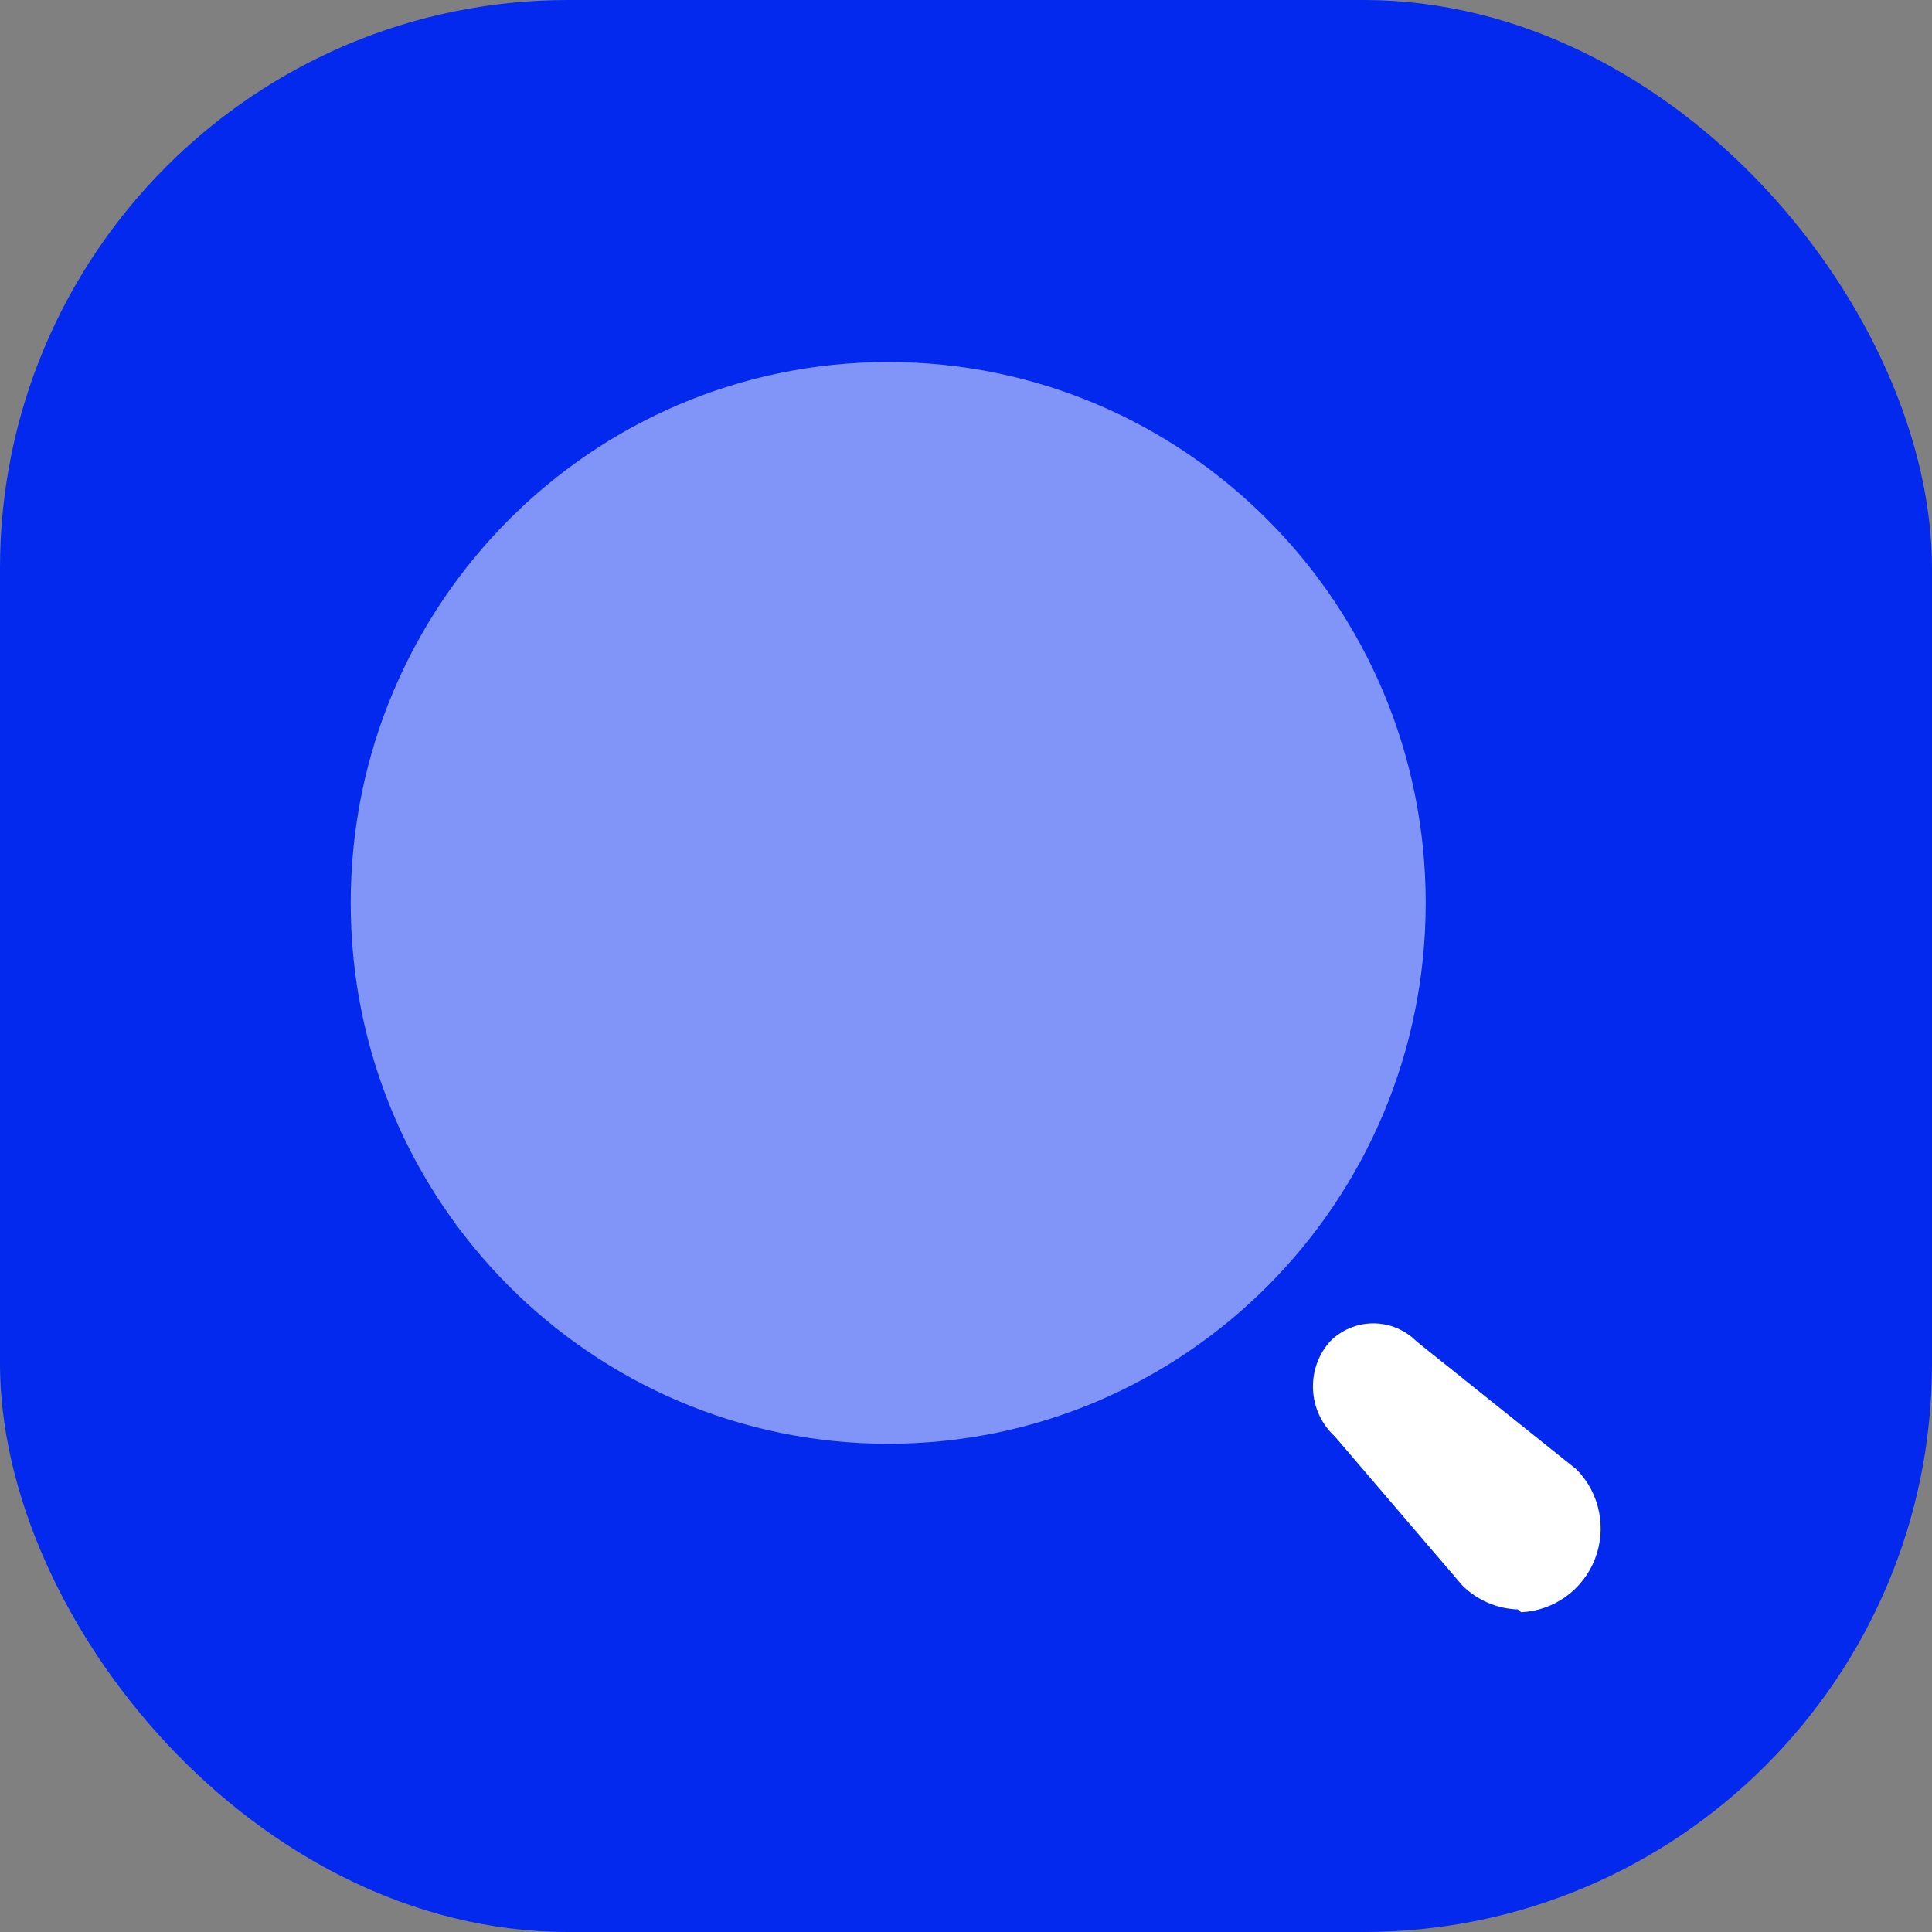
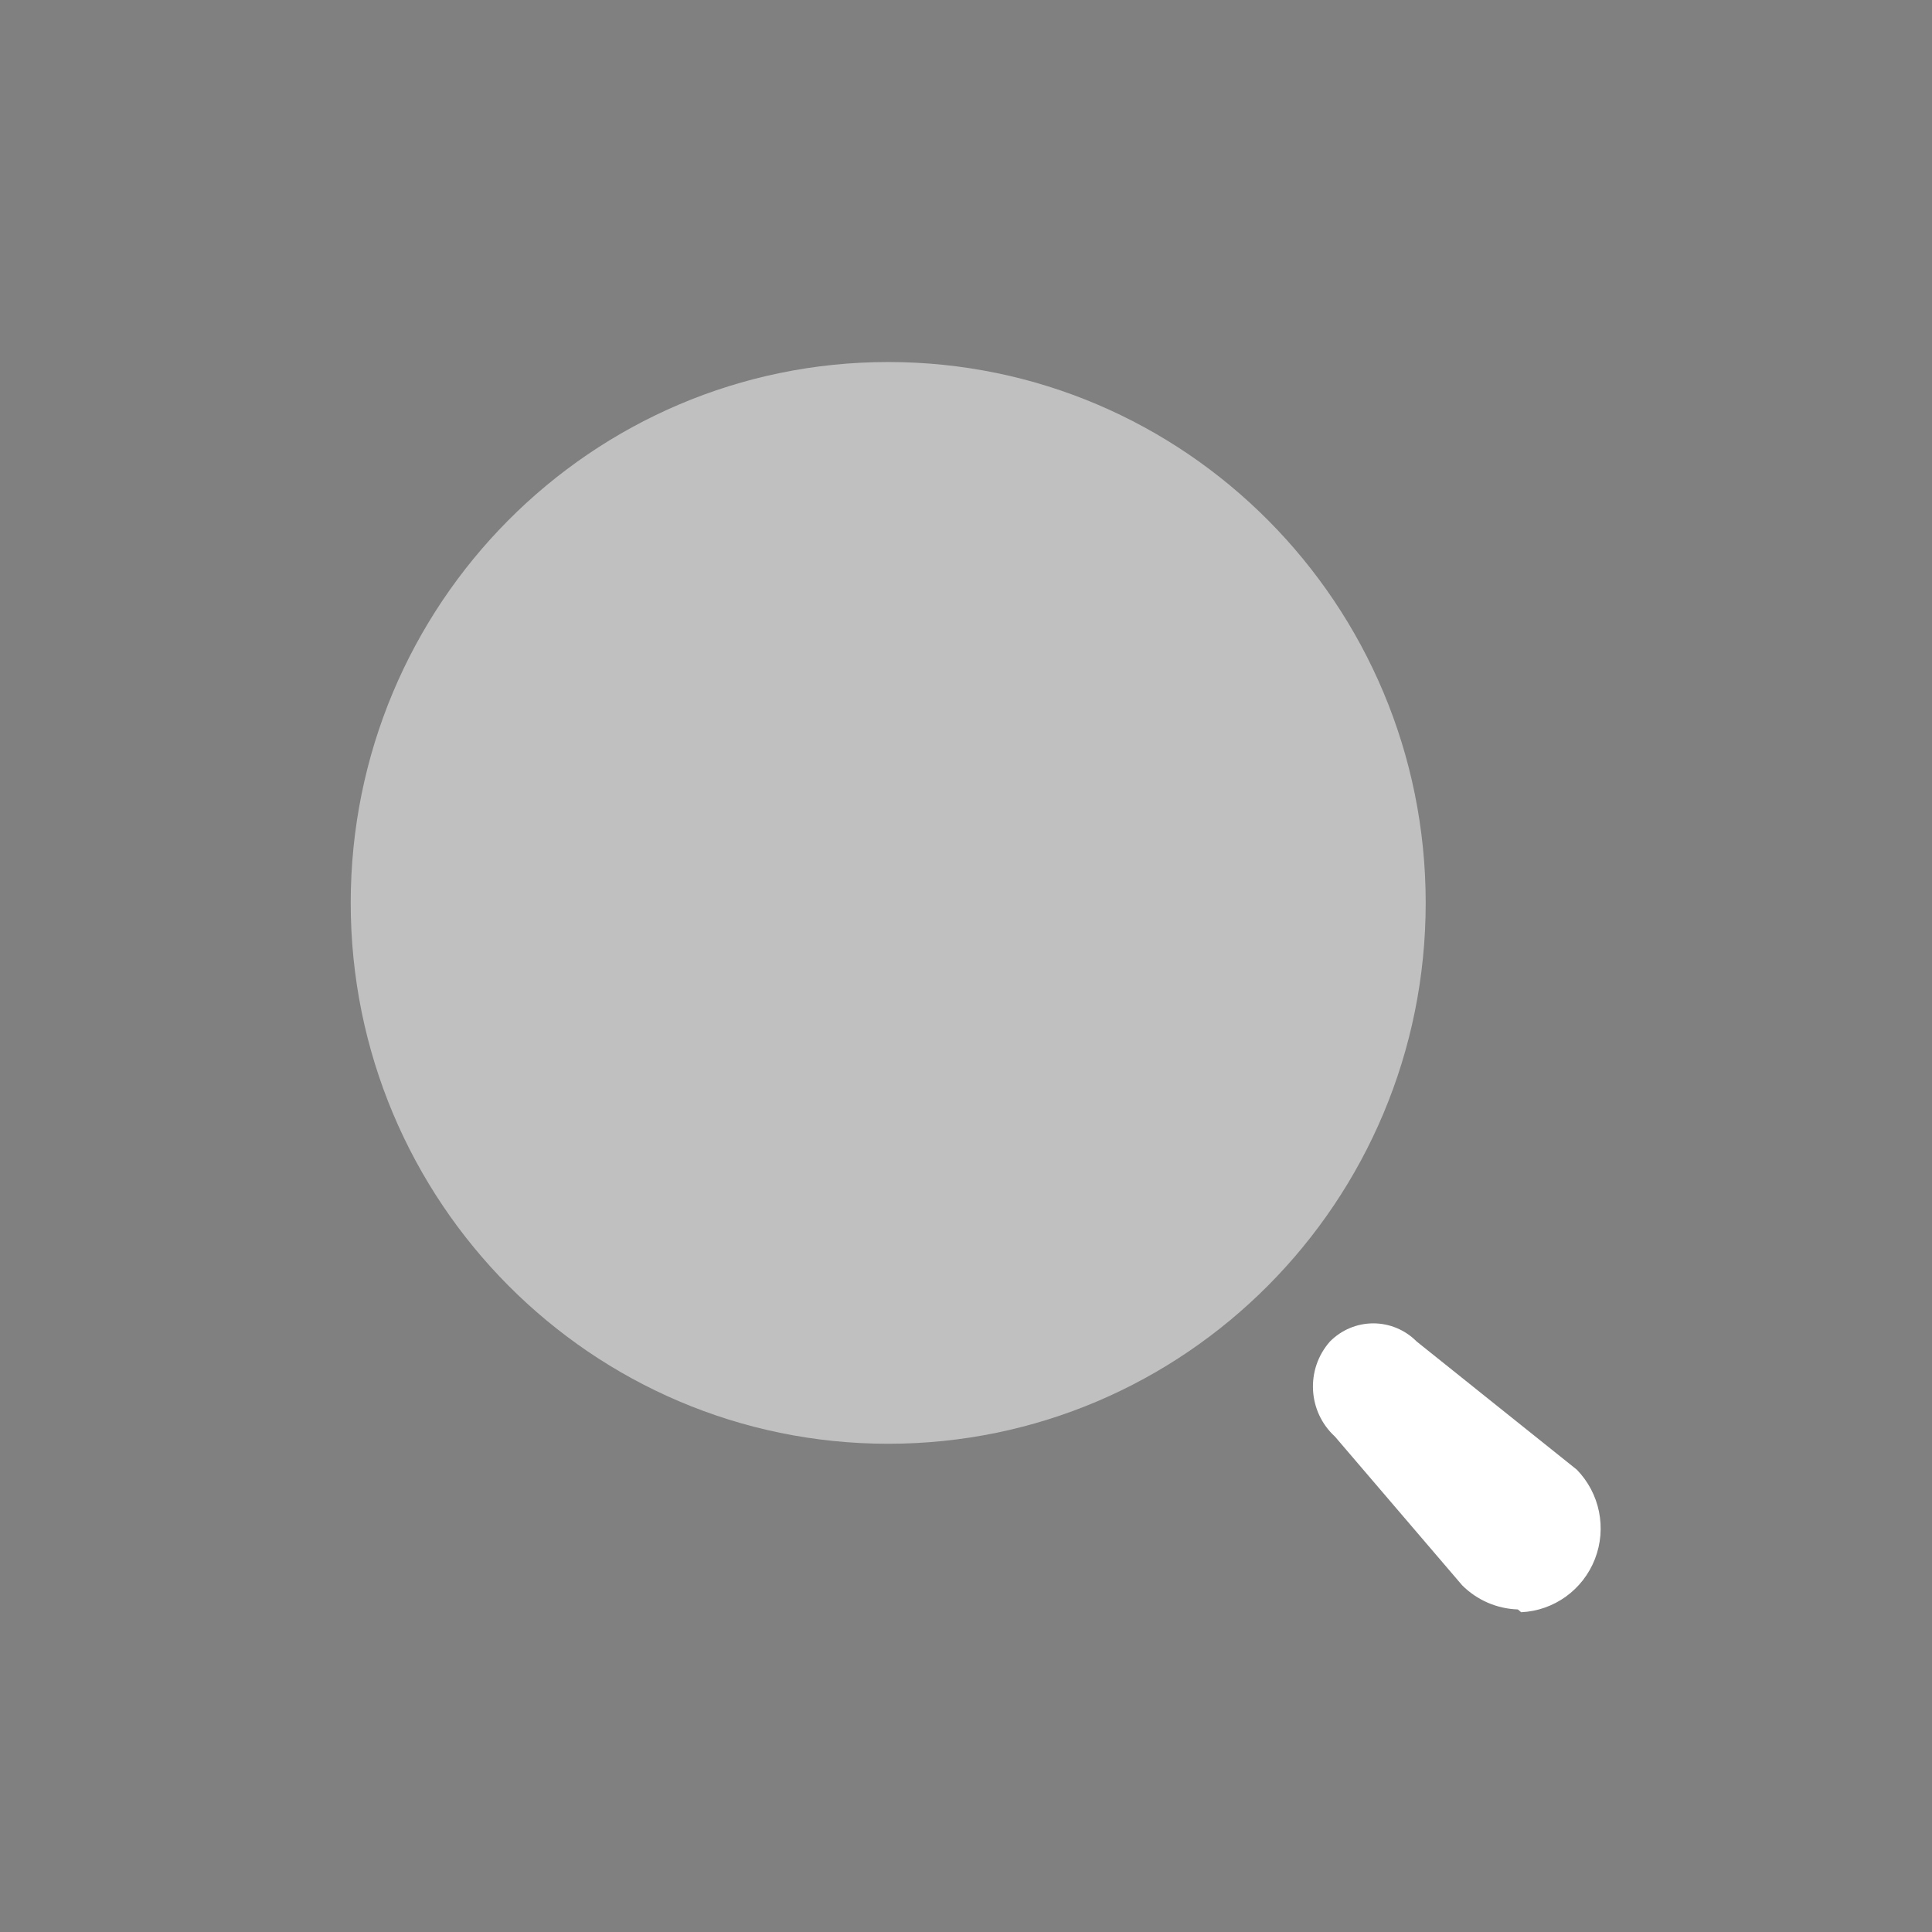
<svg xmlns="http://www.w3.org/2000/svg" width="68" height="68" viewBox="0 0 68 68" fill="none">
  <rect x="0" y="0" width="68" height="68" fill="#808080" stroke="none" />
-   <rect width="68" height="68" rx="20" fill="#0328EE" />
  <g clip-path="url(#clip0_13870_3093)">
    <path d="M31.262 50.816C41.71 50.816 50.18 42.293 50.18 31.779C50.18 21.265 41.71 12.742 31.262 12.742C20.814 12.742 12.344 21.265 12.344 31.779C12.344 42.293 20.814 50.816 31.262 50.816Z" fill="white" fill-opacity="0.5" />
    <path d="M53.423 56.647C52.688 56.623 51.989 56.321 51.466 55.8L46.986 50.563C46.026 49.685 45.947 48.192 46.81 47.217C47.214 46.808 47.763 46.578 48.336 46.578C48.909 46.578 49.458 46.808 49.862 47.217L55.496 51.725C56.308 52.556 56.558 53.789 56.136 54.873C55.713 55.958 54.696 56.691 53.54 56.745L53.423 56.647Z" fill="white" />
  </g>
  <defs>
    <clipPath id="clip0_13870_3093">
      <rect width="45" height="45" fill="white" transform="translate(12 12)" />
    </clipPath>
  </defs>
</svg>